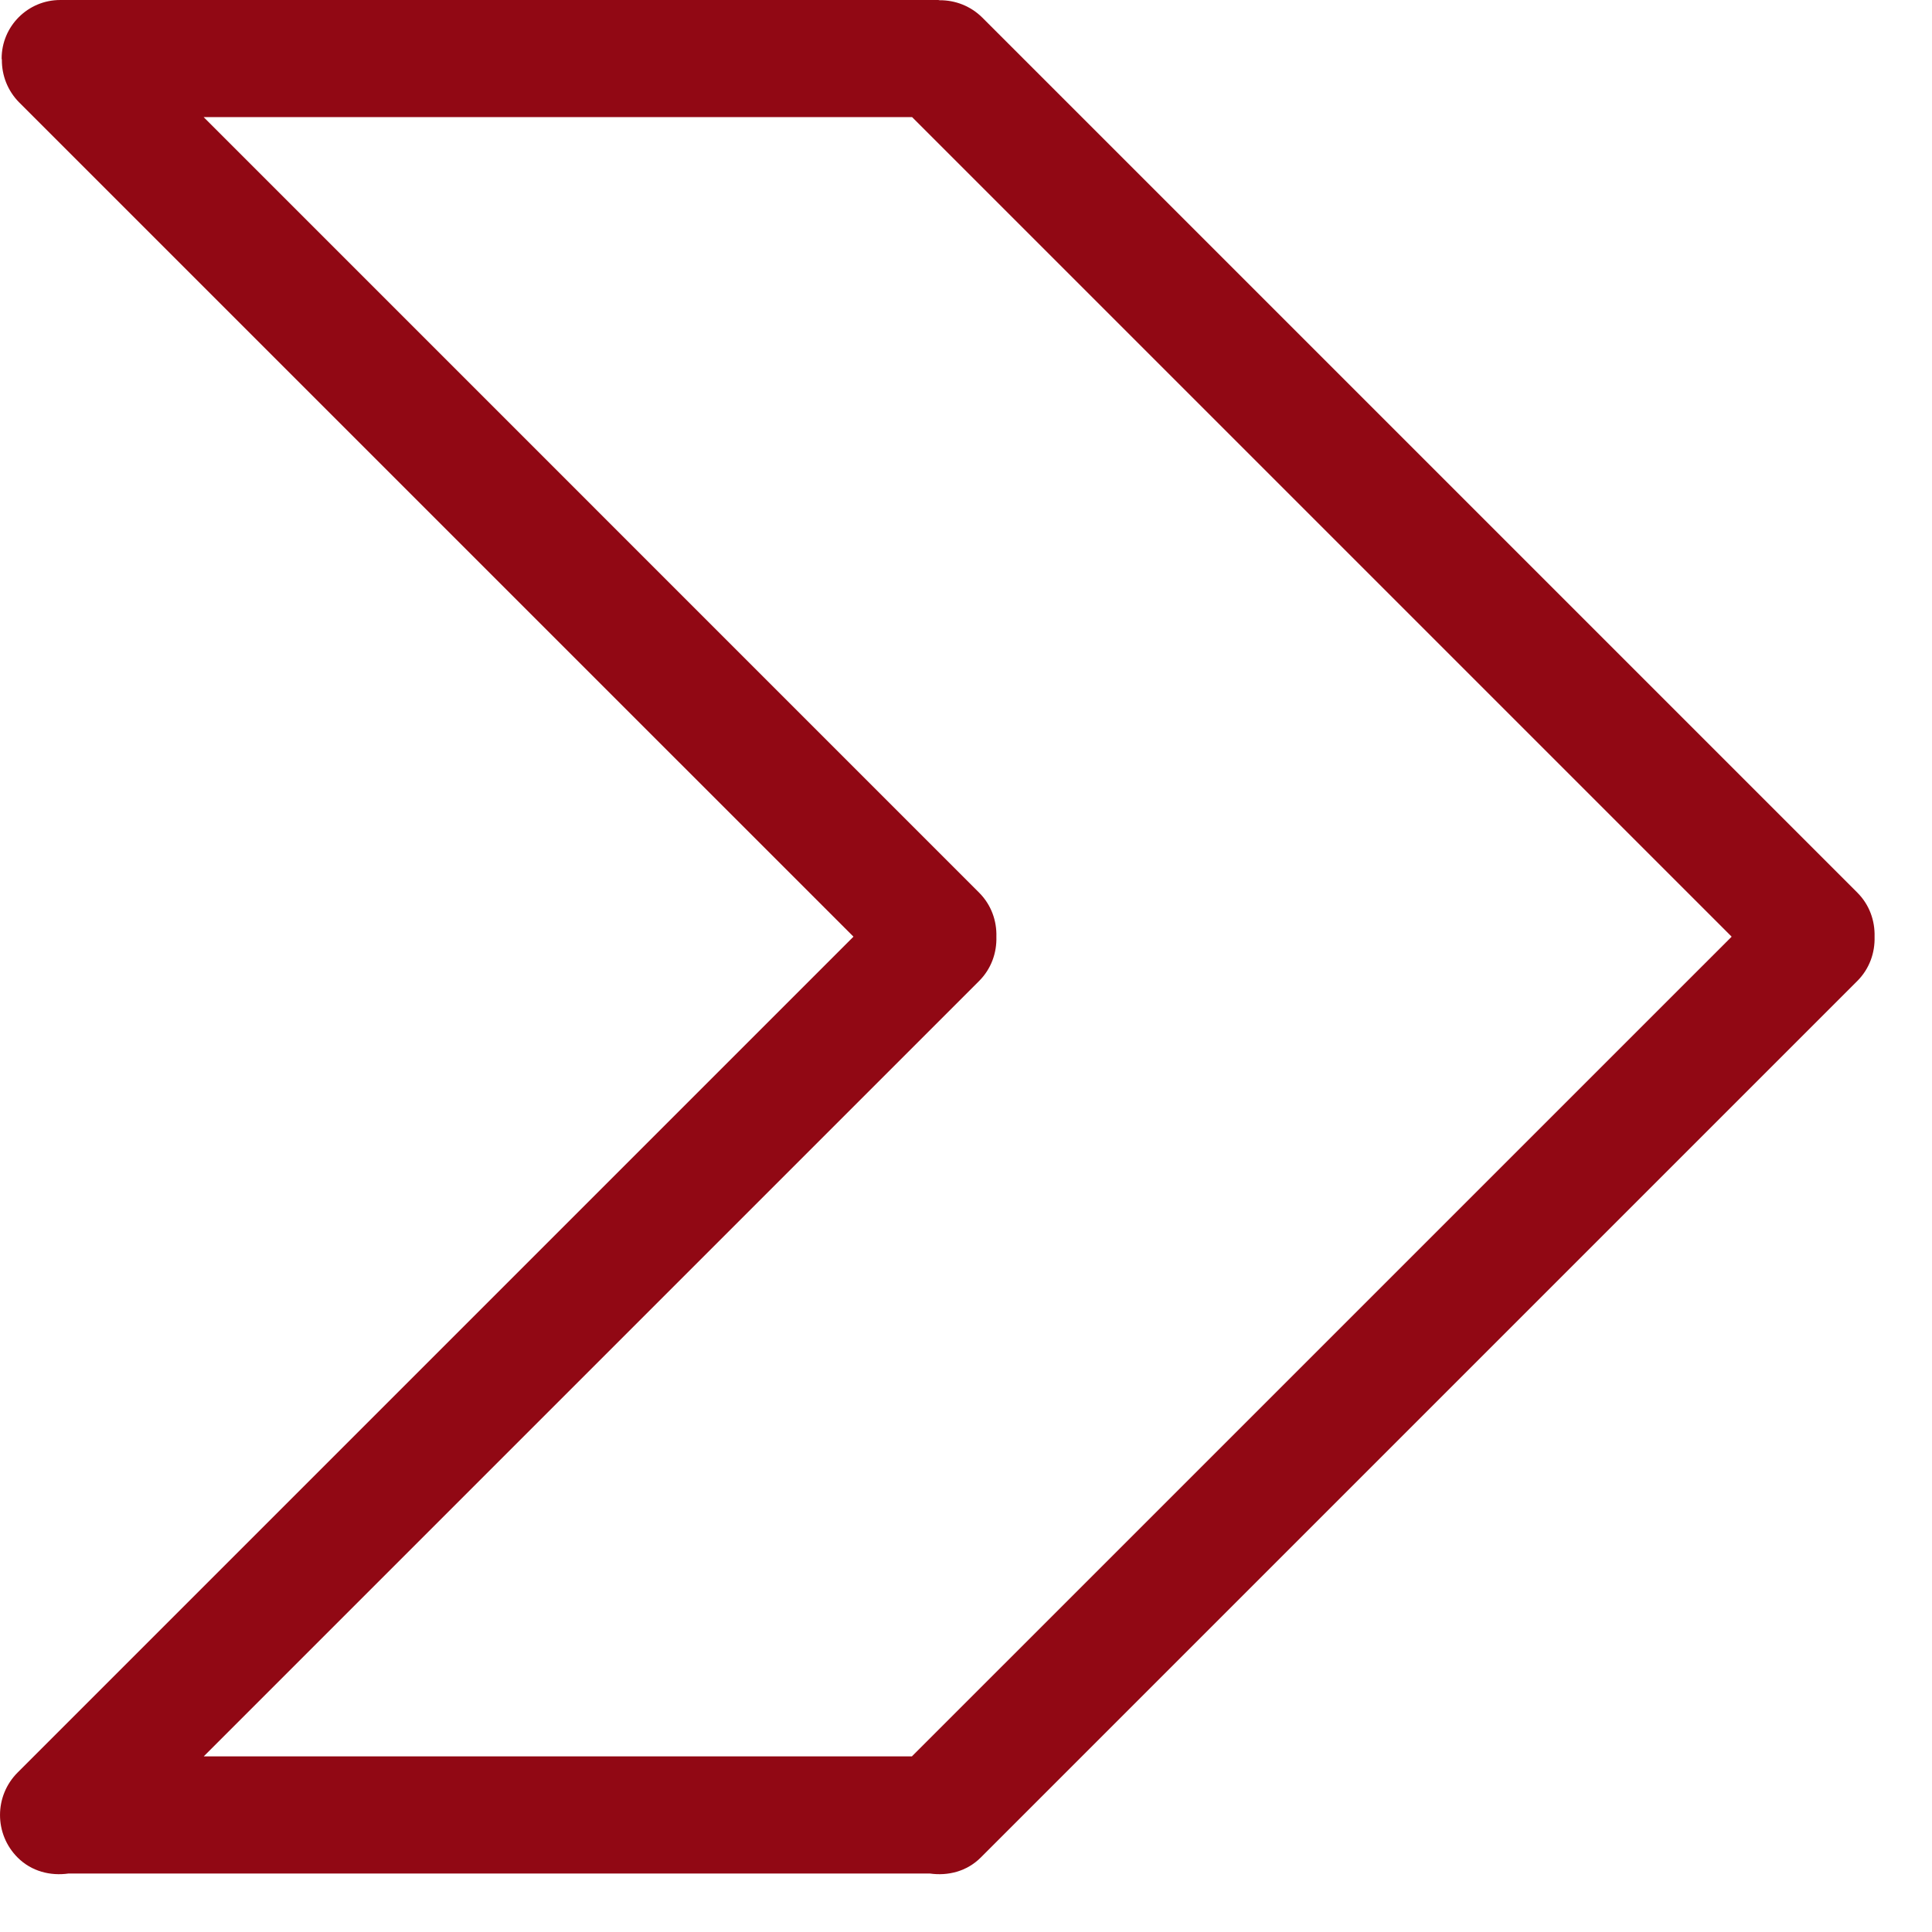
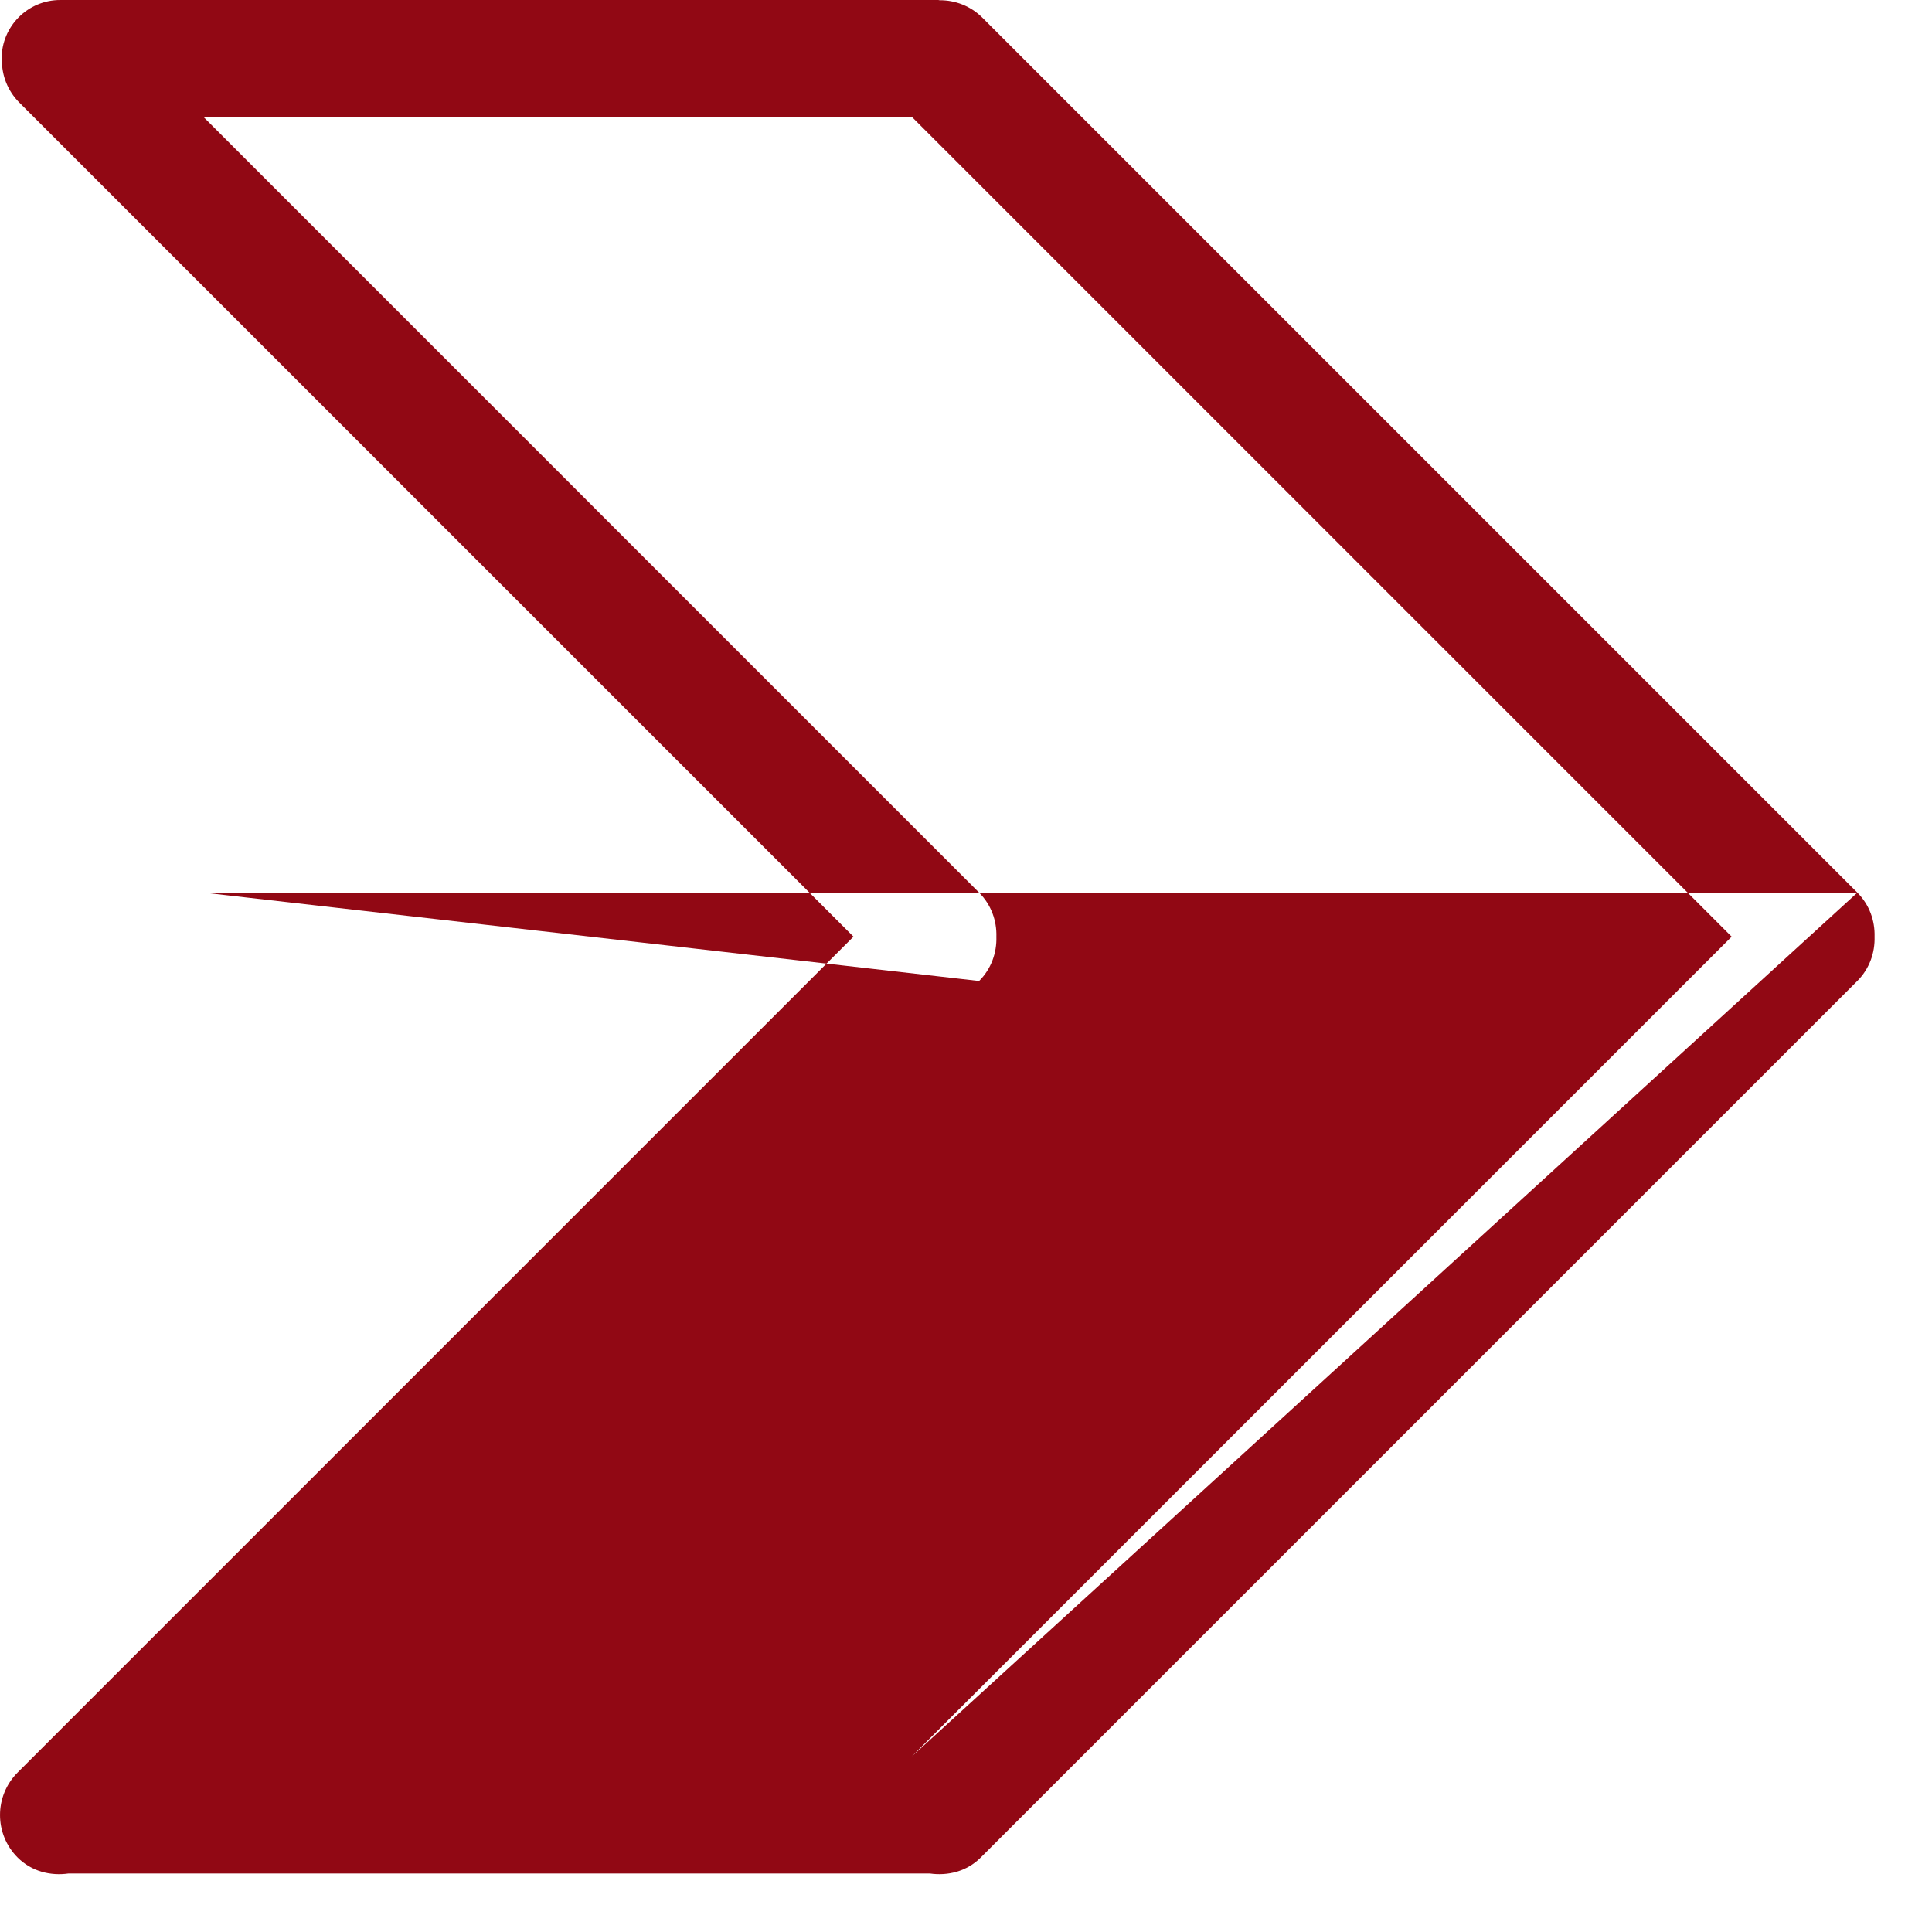
<svg xmlns="http://www.w3.org/2000/svg" width="33" height="33" viewBox="0 0 33 33" fill="none">
-   <path fill-rule="evenodd" clip-rule="evenodd" d="M31.725 15.247L16.781 0.303C16.579 0.101 16.314 0.002 16.05 0.004C16.042 0.004 16.036 8.7738e-05 16.028 8.7738e-05H1.028C0.476 8.7738e-05 0.028 0.448 0.028 1C0.028 1.008 0.032 1.014 0.032 1.022C0.03 1.286 0.129 1.551 0.331 1.753L14.578 15.999L0.301 30.276C-0.1 30.677 -0.1 31.327 0.301 31.728C0.539 31.966 0.862 32.045 1.171 32.001H15.882C16.191 32.045 16.514 31.966 16.752 31.728L31.724 16.756C31.932 16.548 32.027 16.274 32.019 16.001C32.027 15.729 31.933 15.455 31.725 15.247ZM15.576 30H3.48L16.724 16.756C16.932 16.548 17.027 16.274 17.019 16.001C17.027 15.729 16.932 15.455 16.724 15.247L3.478 2H15.579L29.578 15.999L15.576 30Z" fill="#910814" />
+   <path fill-rule="evenodd" clip-rule="evenodd" d="M31.725 15.247L16.781 0.303C16.579 0.101 16.314 0.002 16.05 0.004C16.042 0.004 16.036 8.7738e-05 16.028 8.7738e-05H1.028C0.476 8.7738e-05 0.028 0.448 0.028 1C0.028 1.008 0.032 1.014 0.032 1.022C0.03 1.286 0.129 1.551 0.331 1.753L14.578 15.999L0.301 30.276C-0.1 30.677 -0.1 31.327 0.301 31.728C0.539 31.966 0.862 32.045 1.171 32.001H15.882C16.191 32.045 16.514 31.966 16.752 31.728L31.724 16.756C31.932 16.548 32.027 16.274 32.019 16.001C32.027 15.729 31.933 15.455 31.725 15.247ZH3.48L16.724 16.756C16.932 16.548 17.027 16.274 17.019 16.001C17.027 15.729 16.932 15.455 16.724 15.247L3.478 2H15.579L29.578 15.999L15.576 30Z" fill="#910814" />
</svg>